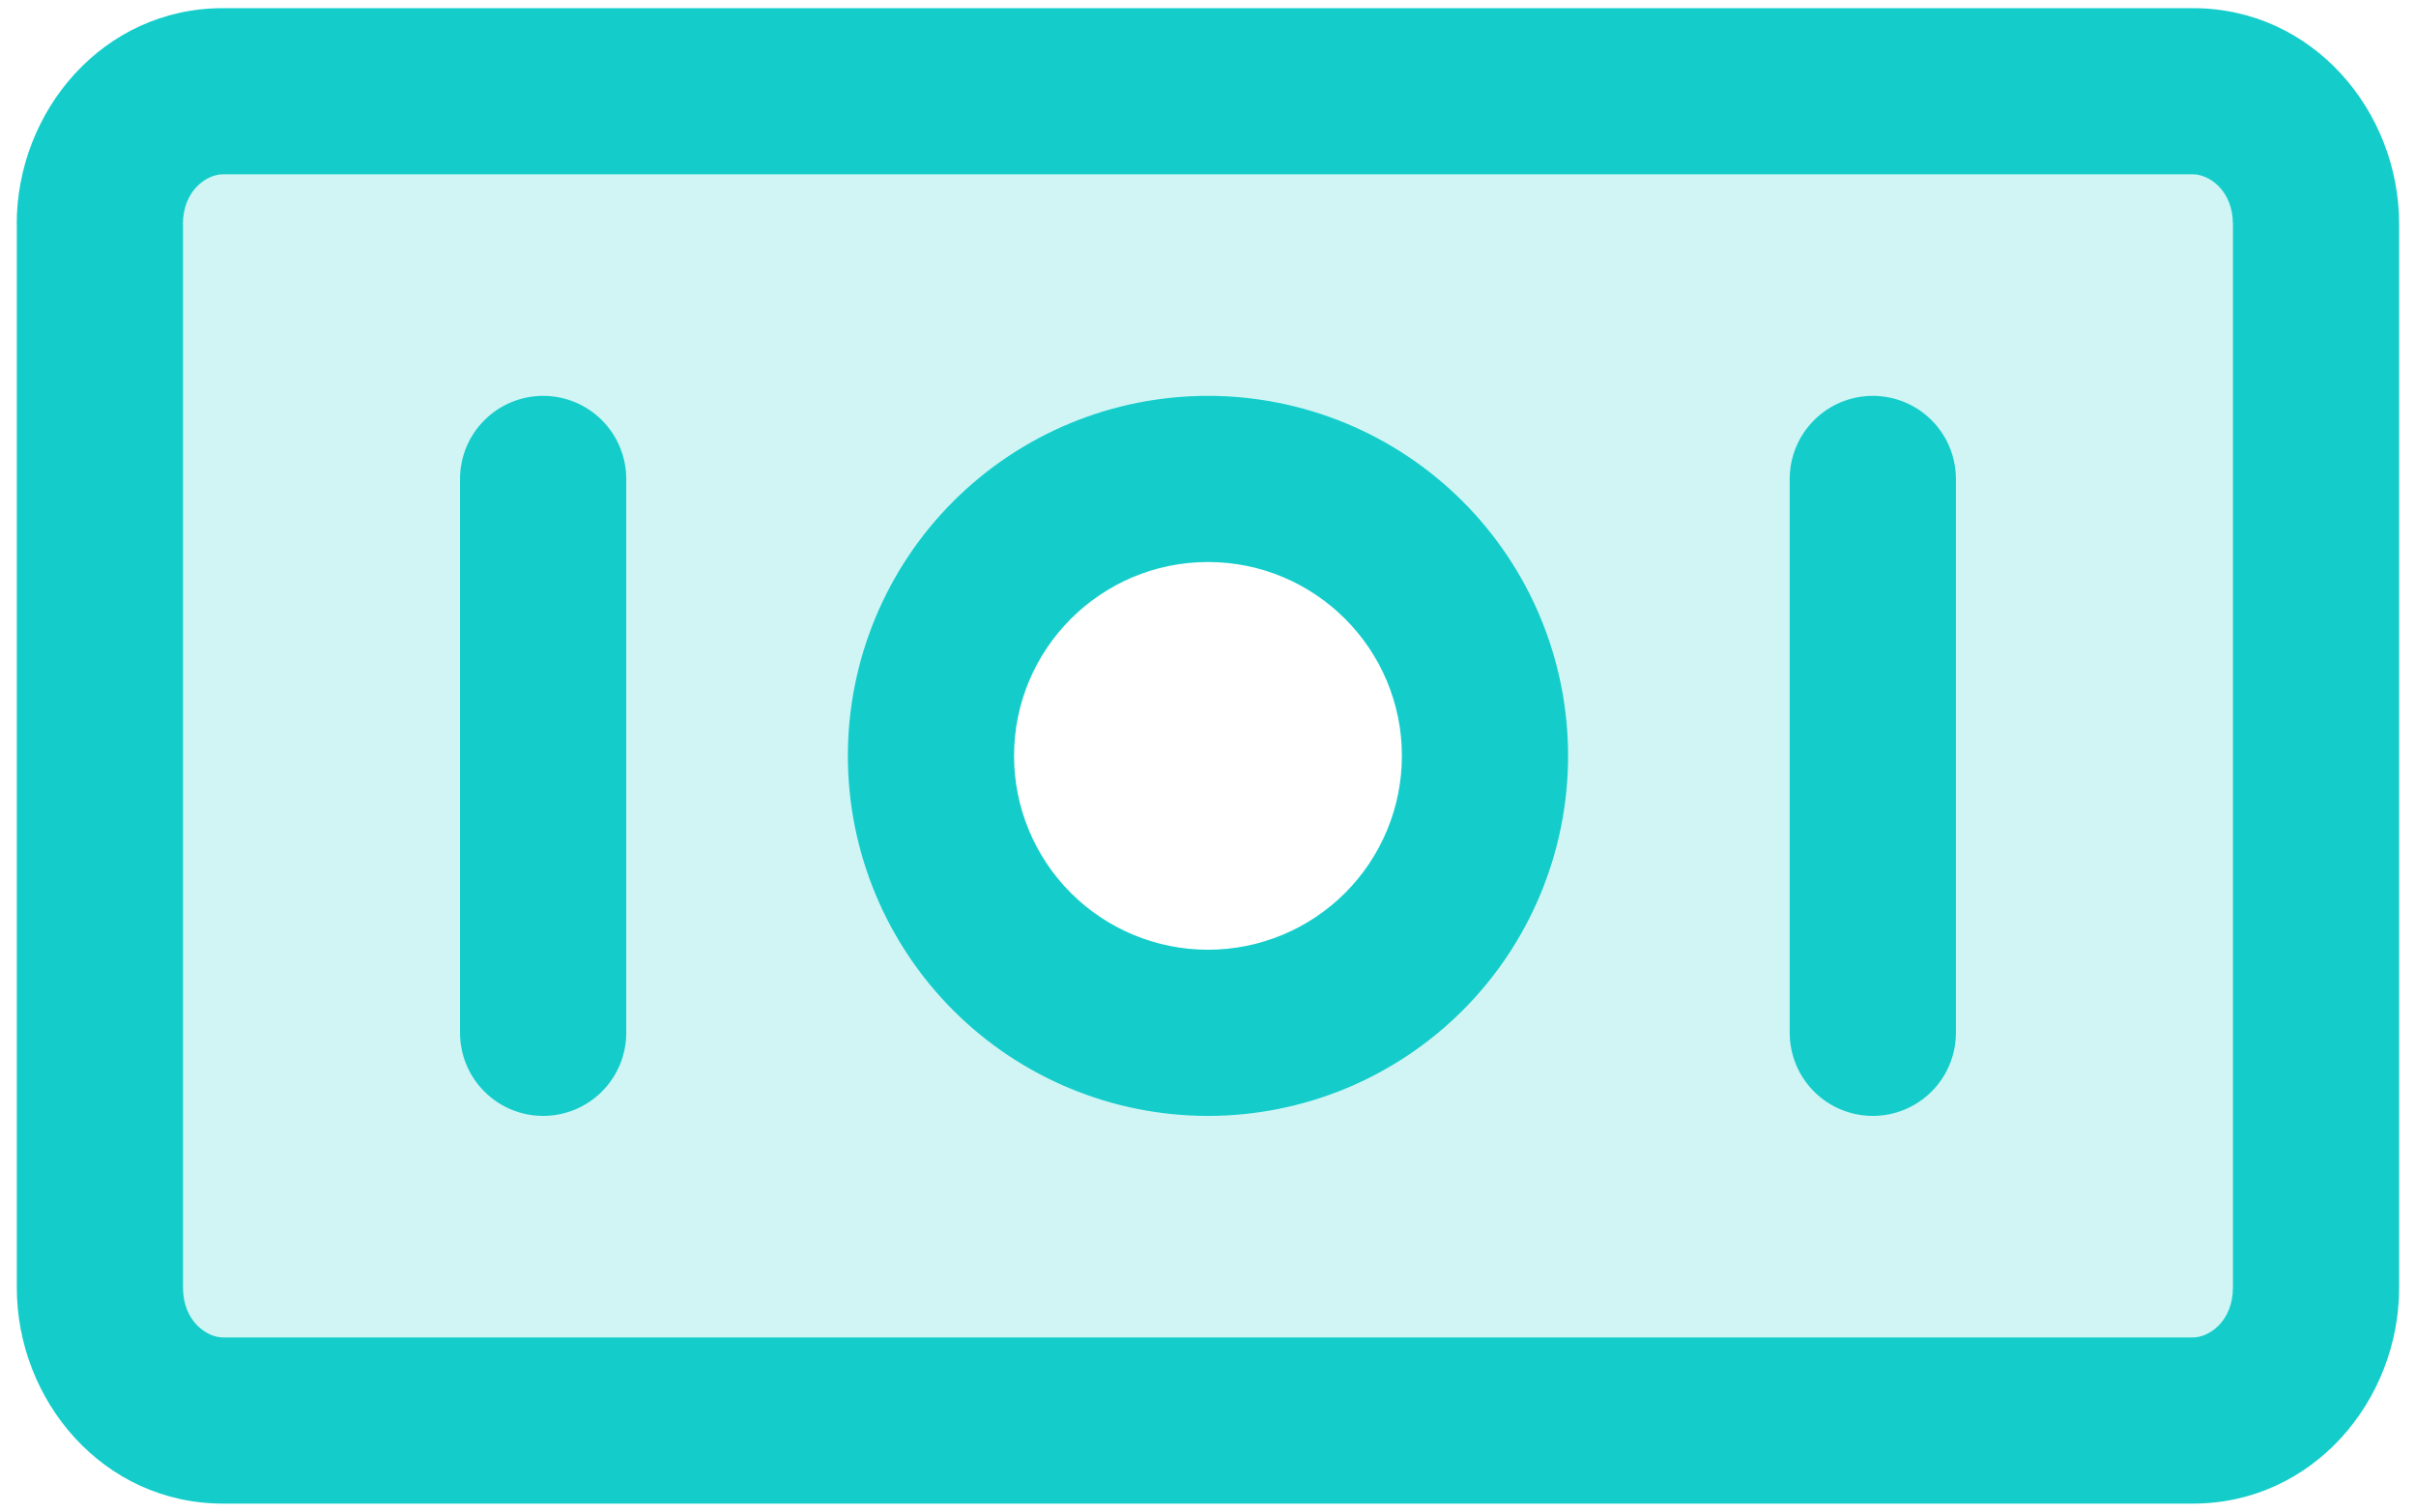
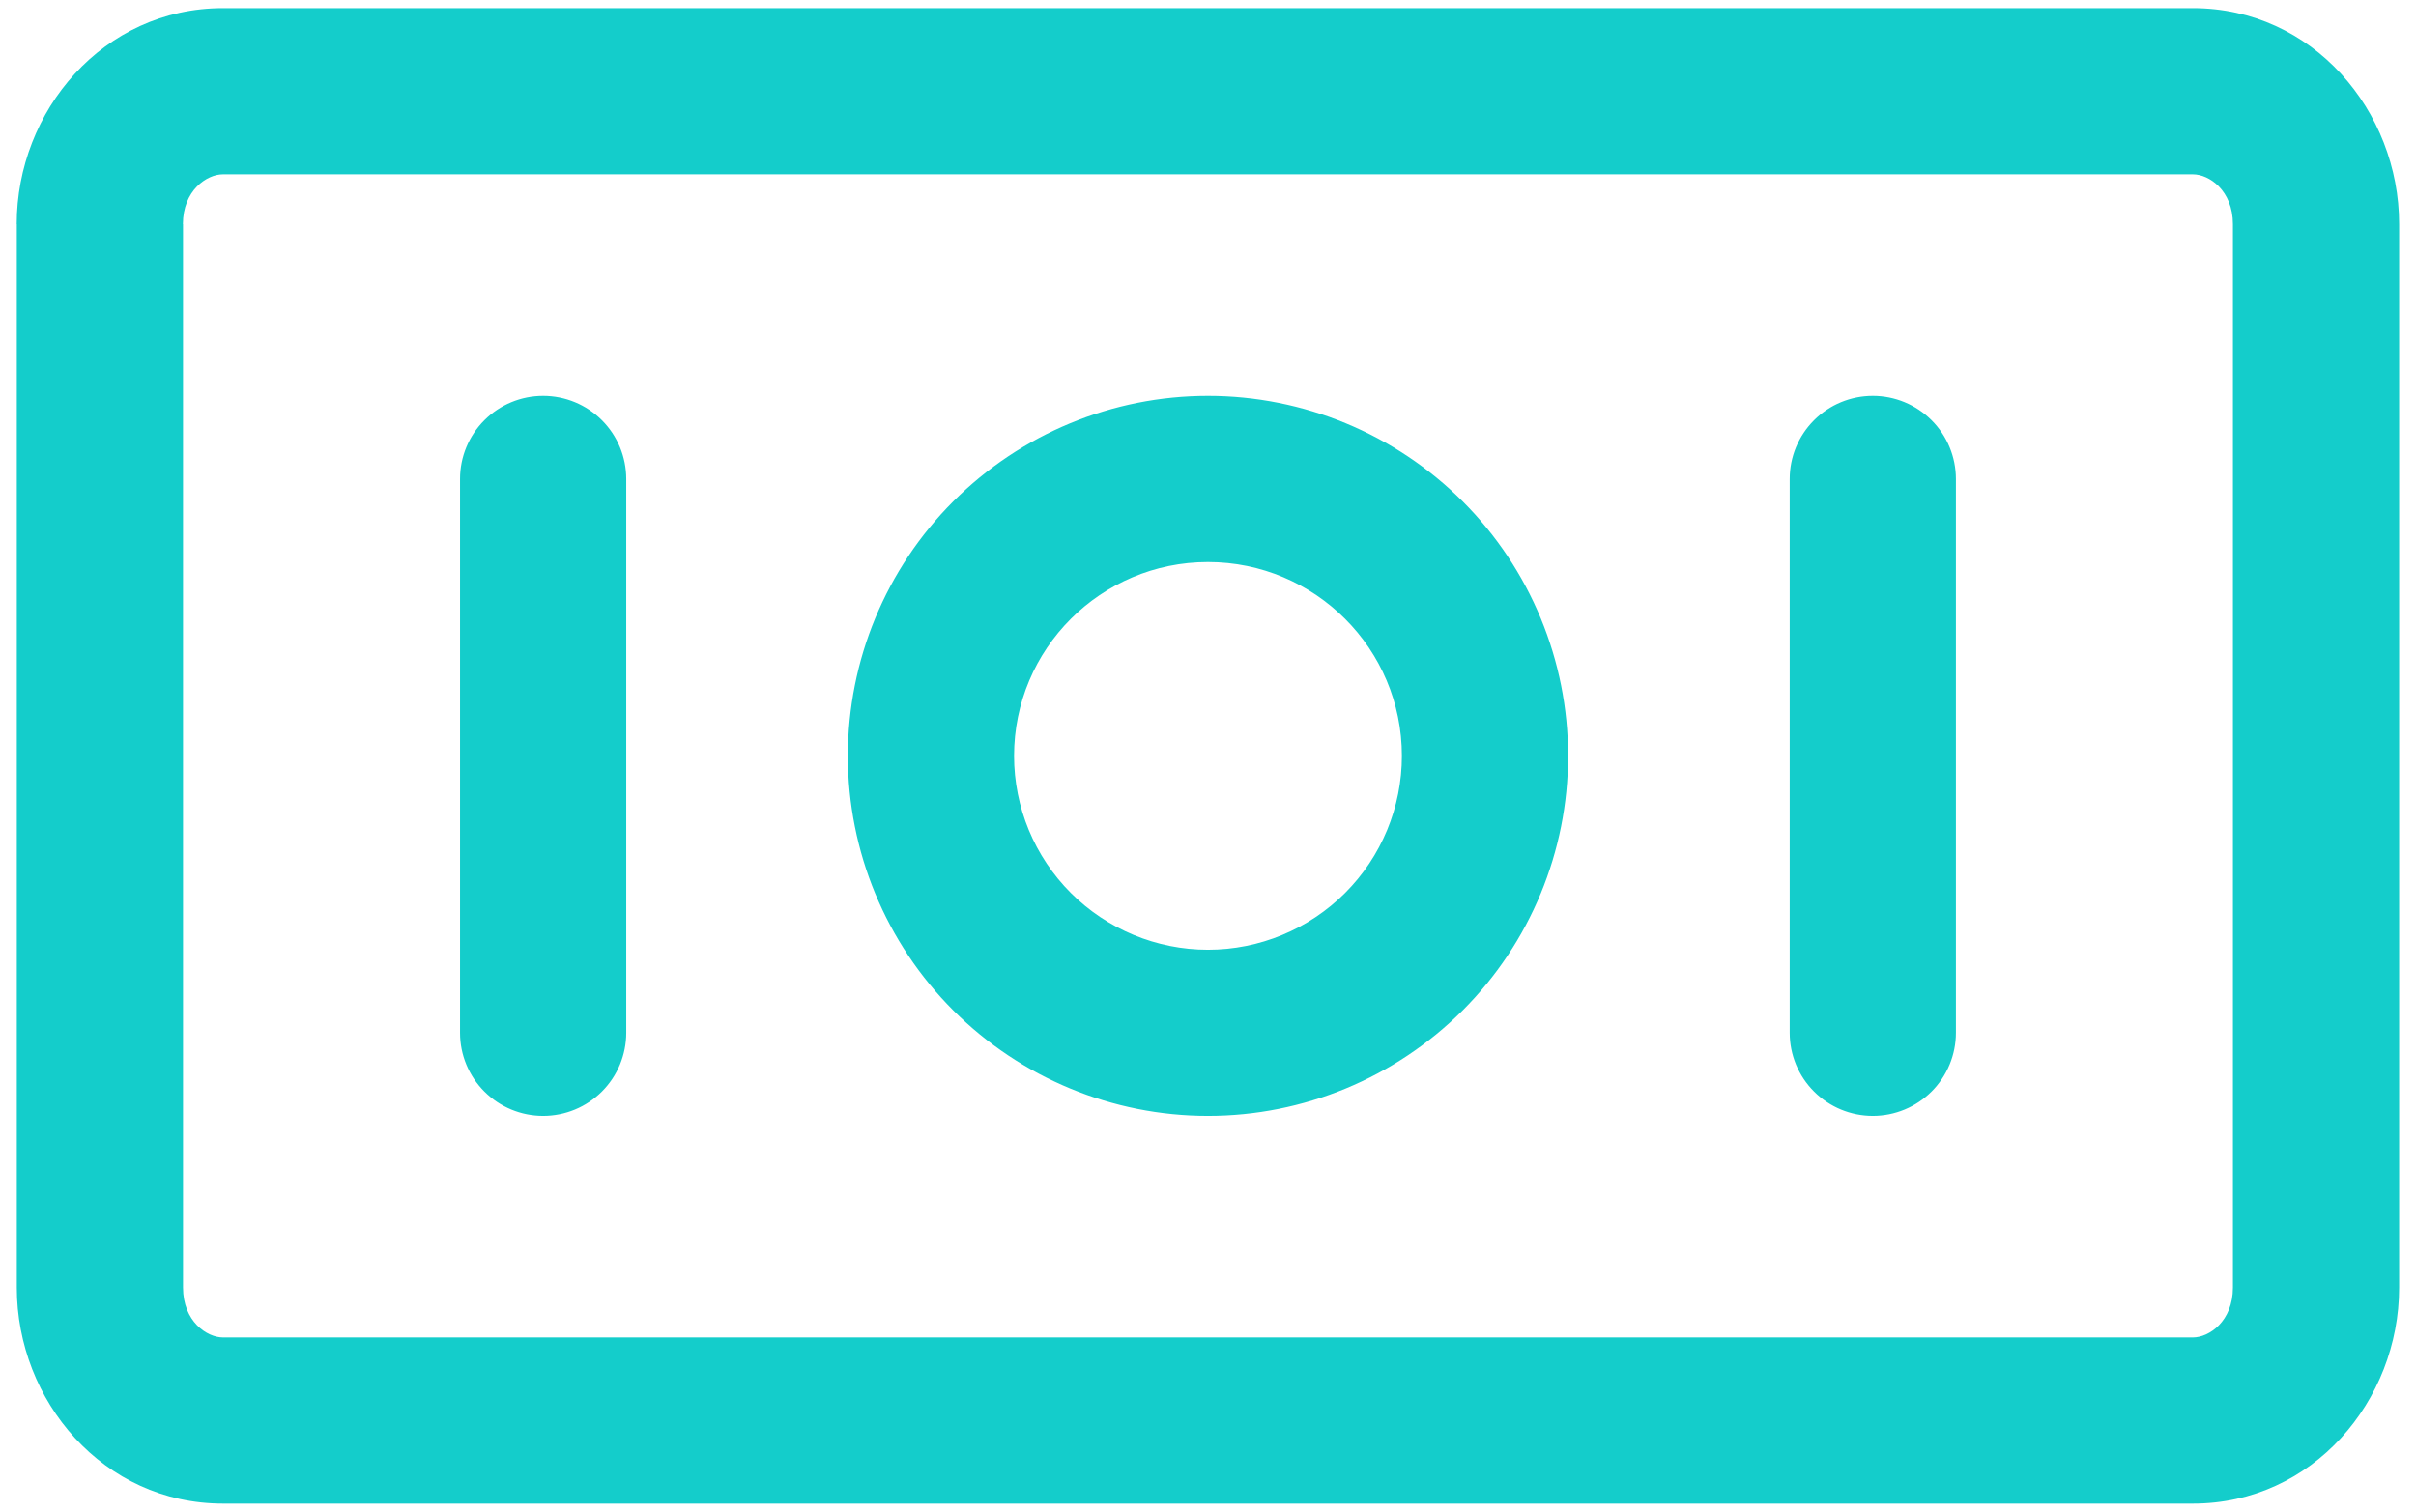
<svg xmlns="http://www.w3.org/2000/svg" width="139" height="87" viewBox="0 0 139 87" fill="none">
-   <path opacity="0.2" fill-rule="evenodd" clip-rule="evenodd" d="M12.833 5.25C8.918 5.25 5.75 8.673 5.75 12.9V74.1C5.75 78.327 8.918 81.75 12.833 81.75H126.174C130.088 81.75 133.256 78.327 133.256 74.1V12.9C133.256 8.673 130.088 5.25 126.174 5.25H12.826H12.833ZM69.5 62.625C79.279 62.625 87.21 54.063 87.21 43.5C87.21 32.937 79.279 24.375 69.5 24.375C59.721 24.375 51.79 32.937 51.79 43.5C51.79 54.063 59.721 62.625 69.5 62.625Z" fill="#14CDCB" />
  <path d="M36.03 27.562C36.03 26.294 35.526 25.078 34.629 24.182C33.733 23.285 32.517 22.781 31.249 22.781C29.98 22.781 28.764 23.285 27.868 24.182C26.971 25.078 26.467 26.294 26.467 27.562H36.03ZM26.467 59.438C26.467 60.706 26.971 61.922 27.868 62.818C28.764 63.715 29.98 64.219 31.249 64.219C32.517 64.219 33.733 63.715 34.629 62.818C35.526 61.922 36.03 60.706 36.03 59.438H26.467ZM112.53 27.562C112.53 26.294 112.026 25.078 111.129 24.182C110.233 23.285 109.017 22.781 107.749 22.781C106.48 22.781 105.264 23.285 104.368 24.182C103.471 25.078 102.967 26.294 102.967 27.562H112.53ZM102.967 59.438C102.967 60.706 103.471 61.922 104.368 62.818C105.264 63.715 106.48 64.219 107.749 64.219C109.017 64.219 110.233 63.715 111.129 62.818C112.026 61.922 112.53 60.706 112.53 59.438H102.967ZM12.831 10.031H126.172V0.469H12.825V10.031H12.831ZM128.467 12.9V74.1H138.03V12.9H128.467ZM126.166 76.969H12.825V86.531H126.172V76.969H126.166ZM10.53 74.1V12.9H0.967V74.1H10.53ZM12.831 76.969C11.9 76.969 10.53 76.038 10.53 74.1H0.967C0.967 80.615 5.94 86.531 12.831 86.531V76.969ZM128.467 74.1C128.467 76.038 127.097 76.969 126.166 76.969V86.531C133.057 86.531 138.03 80.615 138.03 74.1H128.467ZM126.166 10.031C127.097 10.031 128.467 10.962 128.467 12.9H138.03C138.03 6.385 133.057 0.469 126.166 0.469V10.031ZM12.825 0.469C5.933 0.469 0.961 6.385 0.961 12.9H10.523C10.523 10.962 11.894 10.031 12.825 10.031V0.469ZM26.467 27.562V59.438H36.03V27.562H26.467ZM80.655 43.5C80.655 46.459 79.479 49.297 77.387 51.389C75.295 53.481 72.457 54.656 69.499 54.656V64.219C74.993 64.219 80.263 62.036 84.149 58.15C88.034 54.265 90.217 48.995 90.217 43.5H80.655ZM69.499 54.656C66.54 54.656 63.702 53.481 61.61 51.389C59.518 49.297 58.342 46.459 58.342 43.5H48.78C48.78 48.995 50.963 54.265 54.848 58.15C58.734 62.036 64.004 64.219 69.499 64.219V54.656ZM58.342 43.5C58.342 37.342 63.34 32.344 69.499 32.344V22.781C64.004 22.781 58.734 24.964 54.848 28.85C50.963 32.735 48.78 38.005 48.78 43.5H58.342ZM69.499 32.344C75.657 32.344 80.655 37.342 80.655 43.5H90.217C90.217 38.005 88.034 32.735 84.149 28.85C80.263 24.964 74.993 22.781 69.499 22.781V32.344ZM102.967 27.562V59.438H112.53V27.562H102.967Z" fill="#14CDCB" />
</svg>